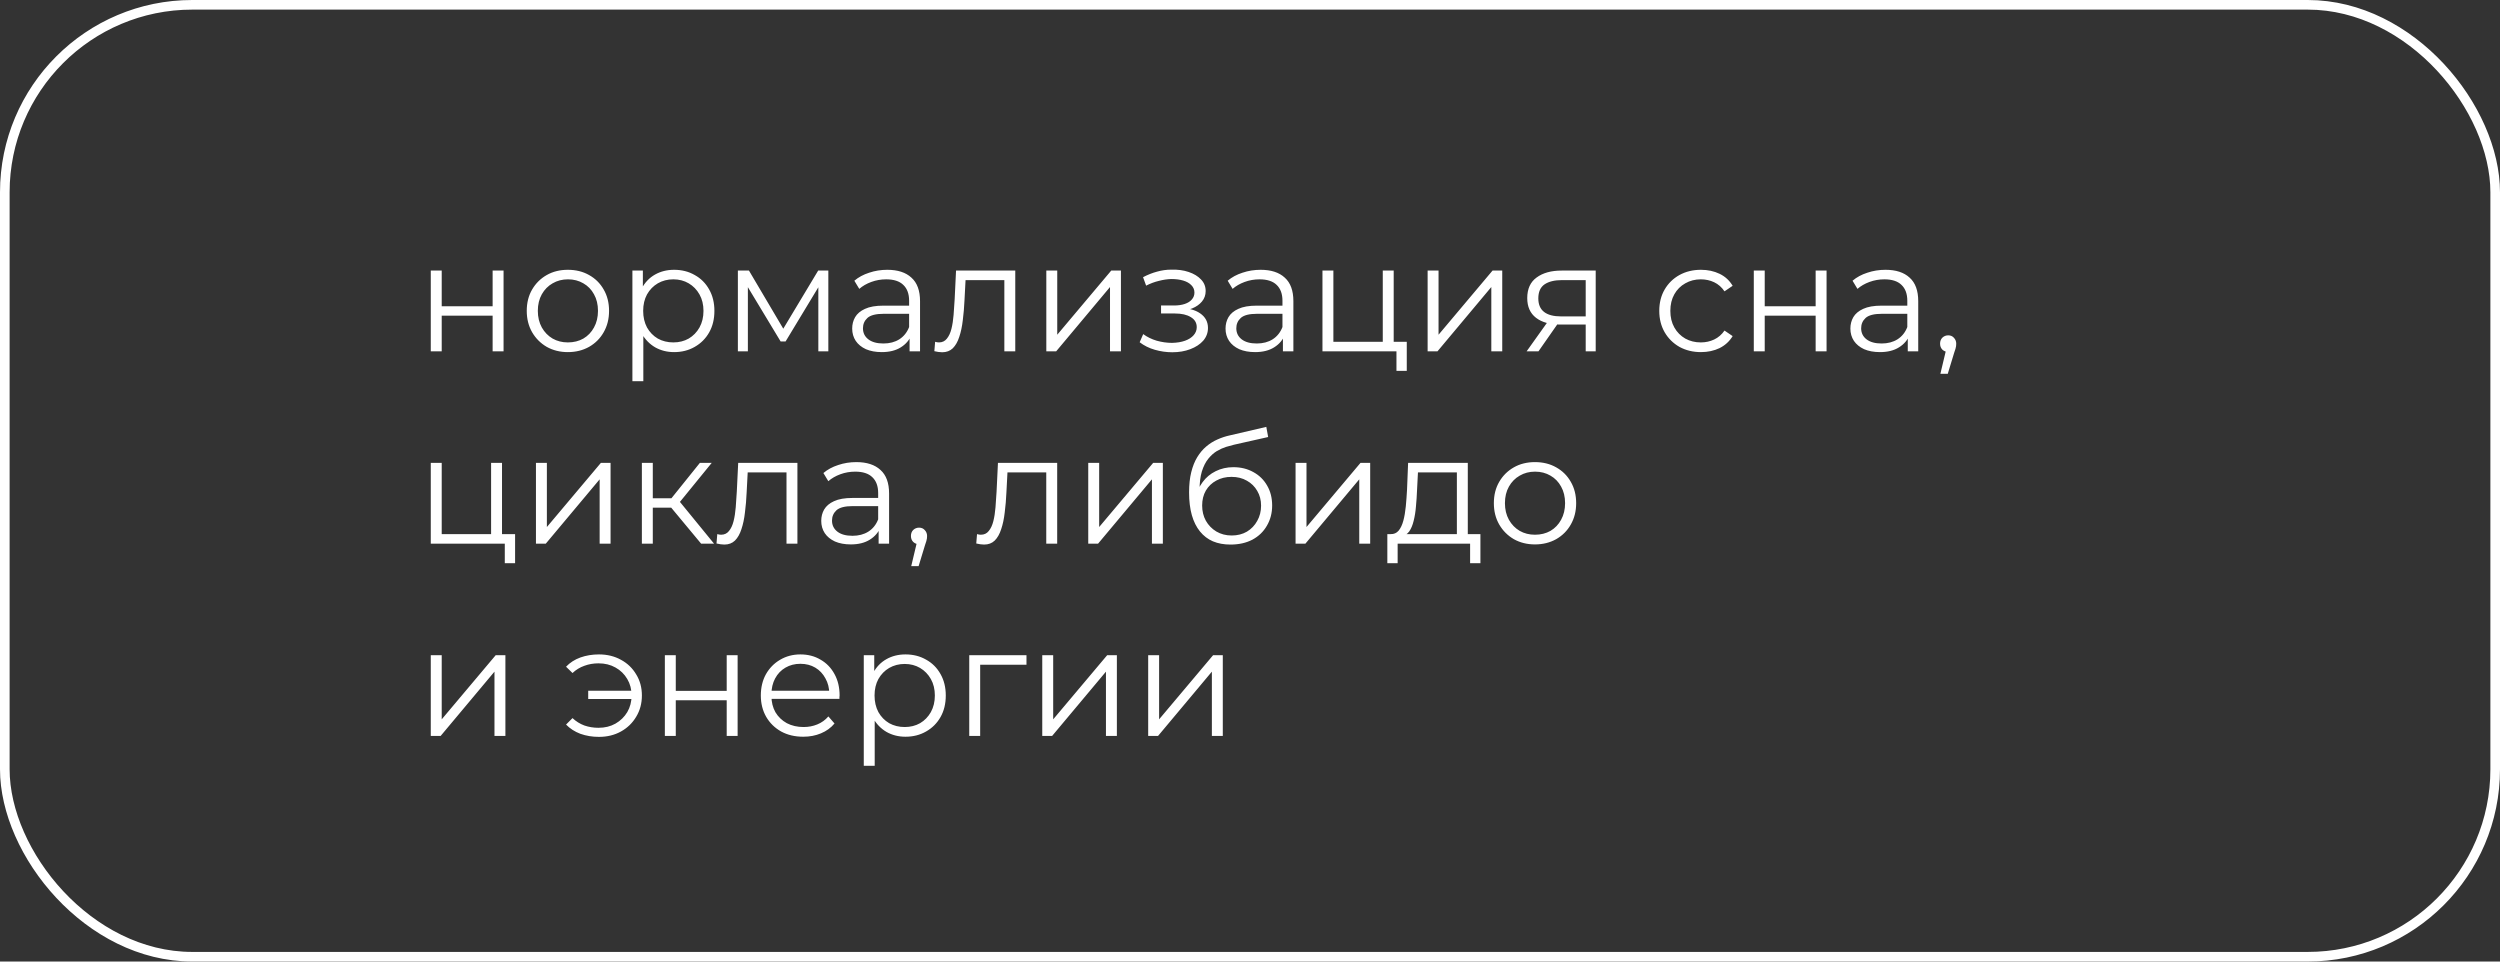
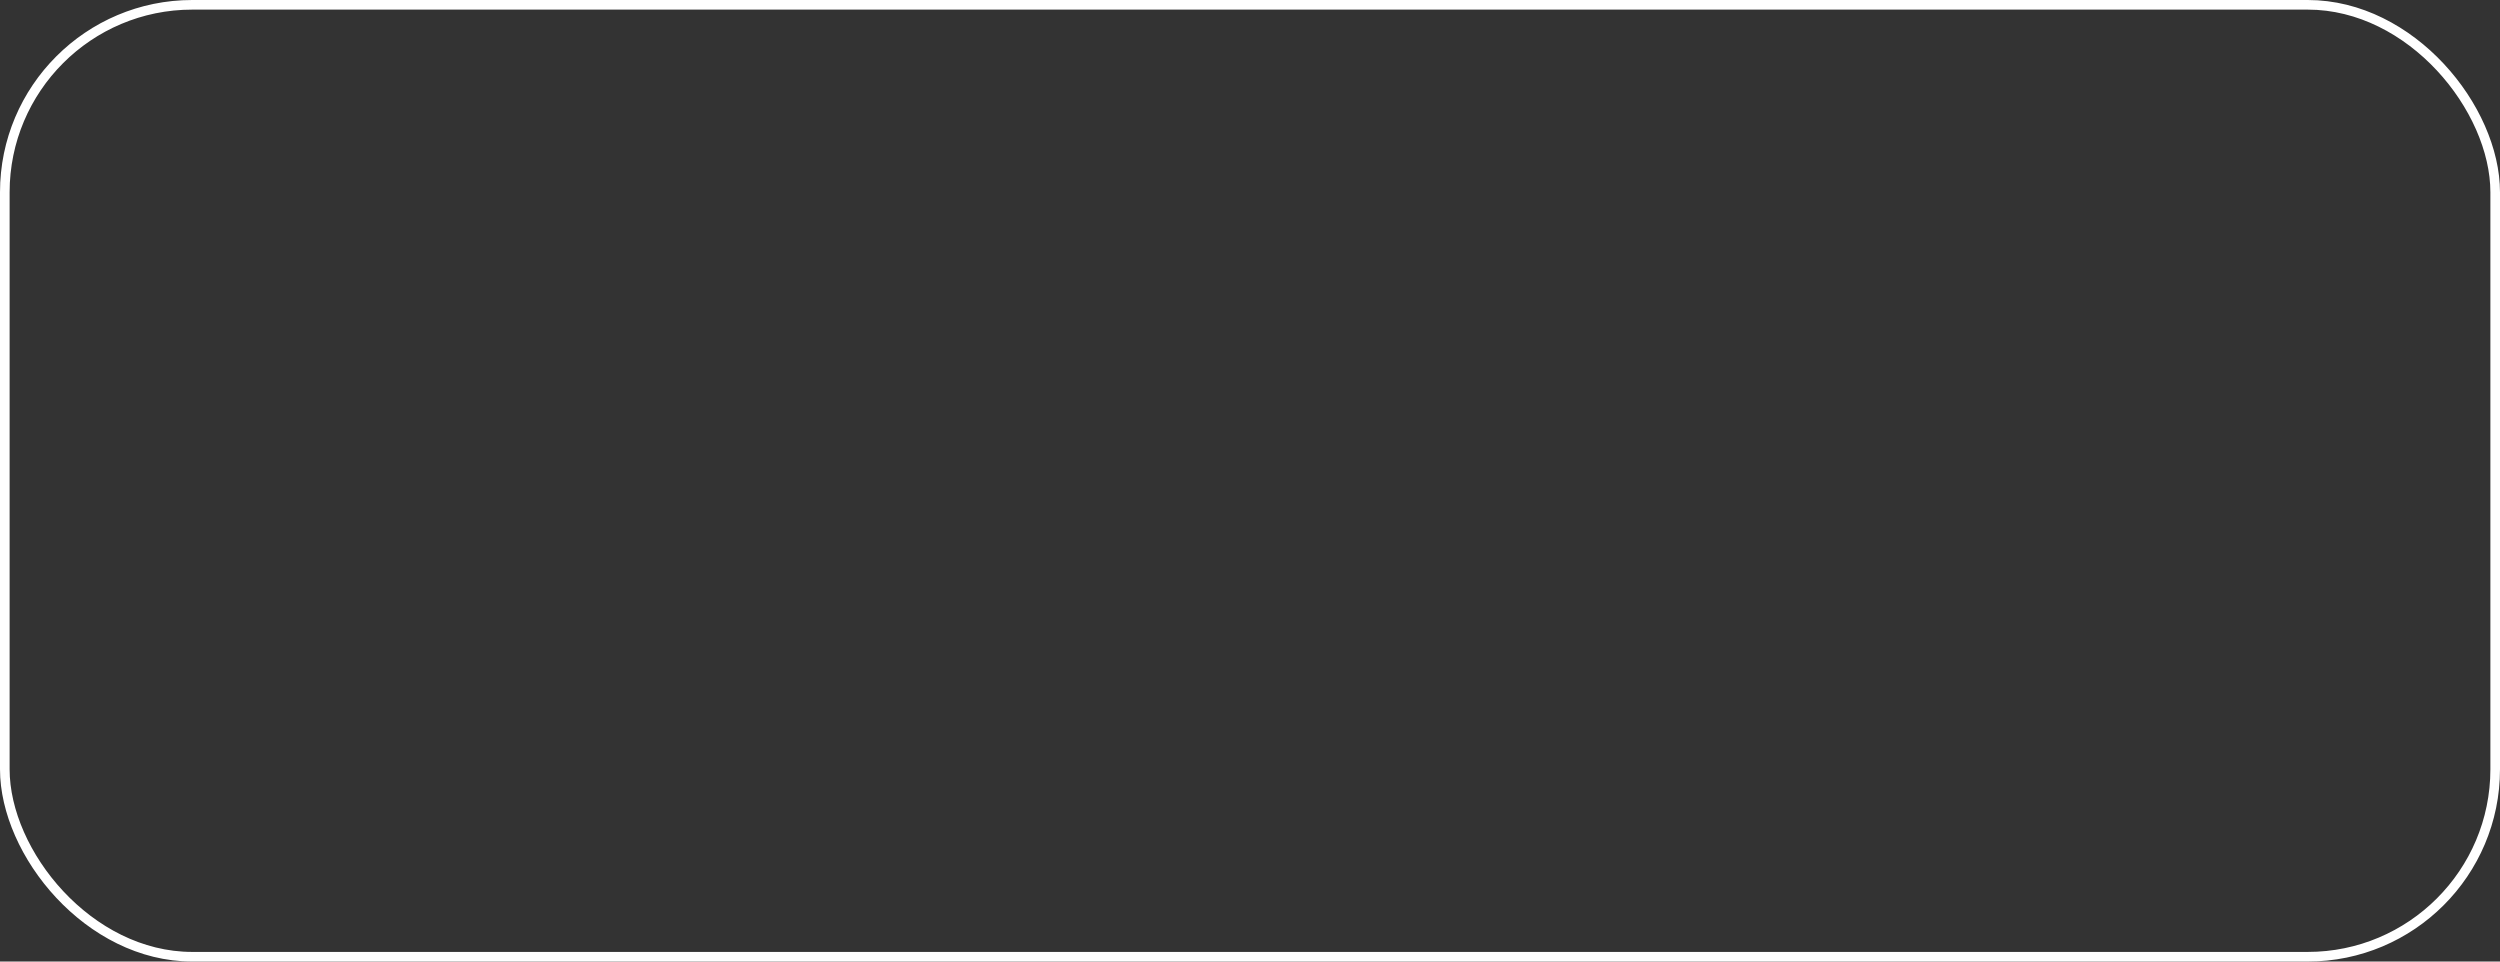
<svg xmlns="http://www.w3.org/2000/svg" width="260" height="100" viewBox="0 0 260 100" fill="none">
  <rect x="0" y="0" width="260" height="100" fill="#333333" stroke="none" />
  <rect x="0.5" y="0.5" width="259" height="99" rx="19.5" stroke="white" />
-   <path d="M44.801 36.539V28.139H45.938V31.851H51.233V28.139H52.37V36.539H51.233V32.827H45.938V36.539H44.801ZM59.054 36.619C58.244 36.619 57.513 36.438 56.862 36.075C56.222 35.702 55.716 35.195 55.342 34.555C54.969 33.904 54.782 33.163 54.782 32.331C54.782 31.488 54.969 30.747 55.342 30.107C55.716 29.467 56.222 28.966 56.862 28.603C57.502 28.24 58.233 28.059 59.054 28.059C59.886 28.059 60.622 28.24 61.262 28.603C61.913 28.966 62.42 29.467 62.782 30.107C63.156 30.747 63.342 31.488 63.342 32.331C63.342 33.163 63.156 33.904 62.782 34.555C62.42 35.195 61.913 35.702 61.262 36.075C60.612 36.438 59.876 36.619 59.054 36.619ZM59.054 35.611C59.662 35.611 60.201 35.478 60.67 35.211C61.14 34.934 61.508 34.55 61.774 34.059C62.052 33.558 62.19 32.982 62.19 32.331C62.19 31.67 62.052 31.094 61.774 30.603C61.508 30.112 61.14 29.734 60.67 29.467C60.201 29.19 59.668 29.051 59.07 29.051C58.473 29.051 57.94 29.19 57.47 29.467C57.001 29.734 56.628 30.112 56.35 30.603C56.073 31.094 55.934 31.67 55.934 32.331C55.934 32.982 56.073 33.558 56.35 34.059C56.628 34.55 57.001 34.934 57.47 35.211C57.94 35.478 58.468 35.611 59.054 35.611ZM70.106 36.619C69.381 36.619 68.725 36.454 68.138 36.123C67.552 35.782 67.082 35.296 66.73 34.667C66.389 34.027 66.218 33.248 66.218 32.331C66.218 31.414 66.389 30.64 66.73 30.011C67.072 29.371 67.536 28.886 68.122 28.555C68.709 28.224 69.37 28.059 70.106 28.059C70.906 28.059 71.621 28.24 72.25 28.603C72.89 28.955 73.392 29.456 73.754 30.107C74.117 30.747 74.298 31.488 74.298 32.331C74.298 33.184 74.117 33.931 73.754 34.571C73.392 35.211 72.89 35.712 72.25 36.075C71.621 36.438 70.906 36.619 70.106 36.619ZM65.77 39.643V28.139H66.858V30.667L66.746 32.347L66.906 34.043V39.643H65.77ZM70.026 35.611C70.624 35.611 71.157 35.478 71.626 35.211C72.096 34.934 72.469 34.55 72.746 34.059C73.024 33.558 73.162 32.982 73.162 32.331C73.162 31.68 73.024 31.11 72.746 30.619C72.469 30.128 72.096 29.744 71.626 29.467C71.157 29.19 70.624 29.051 70.026 29.051C69.429 29.051 68.89 29.19 68.41 29.467C67.941 29.744 67.568 30.128 67.29 30.619C67.024 31.11 66.89 31.68 66.89 32.331C66.89 32.982 67.024 33.558 67.29 34.059C67.568 34.55 67.941 34.934 68.41 35.211C68.89 35.478 69.429 35.611 70.026 35.611ZM76.739 36.539V28.139H77.891L81.699 34.587H81.219L85.091 28.139H86.147V36.539H85.107V29.435L85.315 29.531L81.699 35.515H81.187L77.539 29.467L77.779 29.419V36.539H76.739ZM94.596 36.539V34.683L94.548 34.379V31.275C94.548 30.56 94.345 30.011 93.94 29.627C93.545 29.243 92.953 29.051 92.164 29.051C91.62 29.051 91.102 29.142 90.612 29.323C90.121 29.504 89.705 29.744 89.364 30.043L88.852 29.195C89.278 28.832 89.79 28.555 90.388 28.363C90.985 28.16 91.614 28.059 92.276 28.059C93.364 28.059 94.201 28.331 94.788 28.875C95.385 29.408 95.684 30.224 95.684 31.323V36.539H94.596ZM91.7 36.619C91.07 36.619 90.521 36.518 90.052 36.315C89.593 36.102 89.241 35.814 88.996 35.451C88.75 35.078 88.628 34.651 88.628 34.171C88.628 33.734 88.729 33.339 88.932 32.987C89.145 32.624 89.486 32.336 89.956 32.123C90.436 31.899 91.076 31.787 91.876 31.787H94.772V32.635H91.908C91.097 32.635 90.532 32.779 90.212 33.067C89.902 33.355 89.748 33.712 89.748 34.139C89.748 34.619 89.934 35.003 90.308 35.291C90.681 35.579 91.204 35.723 91.876 35.723C92.516 35.723 93.065 35.579 93.524 35.291C93.993 34.992 94.334 34.566 94.548 34.011L94.804 34.795C94.59 35.35 94.217 35.792 93.684 36.123C93.161 36.454 92.5 36.619 91.7 36.619ZM97.172 36.523L97.252 35.547C97.326 35.558 97.396 35.574 97.46 35.595C97.534 35.606 97.599 35.611 97.652 35.611C97.993 35.611 98.265 35.483 98.468 35.227C98.681 34.971 98.841 34.63 98.948 34.203C99.055 33.776 99.129 33.296 99.172 32.763C99.215 32.219 99.252 31.675 99.284 31.131L99.428 28.139H105.588V36.539H104.452V28.795L104.74 29.131H100.164L100.436 28.779L100.308 31.211C100.276 31.936 100.217 32.63 100.132 33.291C100.057 33.952 99.934 34.534 99.764 35.035C99.604 35.536 99.38 35.931 99.092 36.219C98.804 36.496 98.436 36.635 97.988 36.635C97.86 36.635 97.727 36.624 97.588 36.603C97.46 36.582 97.321 36.555 97.172 36.523ZM108.817 36.539V28.139H109.953V34.811L115.569 28.139H116.577V36.539H115.441V29.851L109.841 36.539H108.817ZM121.917 36.635C121.309 36.635 120.706 36.55 120.109 36.379C119.512 36.208 118.984 35.947 118.525 35.595L118.893 34.747C119.298 35.046 119.768 35.275 120.301 35.435C120.834 35.584 121.362 35.659 121.885 35.659C122.408 35.648 122.861 35.574 123.245 35.435C123.629 35.296 123.928 35.104 124.141 34.859C124.354 34.614 124.461 34.336 124.461 34.027C124.461 33.579 124.258 33.232 123.853 32.987C123.448 32.731 122.893 32.603 122.189 32.603H120.749V31.771H122.109C122.525 31.771 122.893 31.718 123.213 31.611C123.533 31.504 123.778 31.35 123.949 31.147C124.13 30.944 124.221 30.704 124.221 30.427C124.221 30.128 124.114 29.872 123.901 29.659C123.698 29.446 123.416 29.286 123.053 29.179C122.69 29.072 122.28 29.019 121.821 29.019C121.405 29.03 120.973 29.094 120.525 29.211C120.077 29.318 119.634 29.483 119.197 29.707L118.877 28.827C119.368 28.571 119.853 28.379 120.333 28.251C120.824 28.112 121.314 28.043 121.805 28.043C122.477 28.022 123.08 28.102 123.613 28.283C124.157 28.464 124.589 28.726 124.909 29.067C125.229 29.398 125.389 29.798 125.389 30.267C125.389 30.683 125.261 31.046 125.005 31.355C124.749 31.664 124.408 31.904 123.981 32.075C123.554 32.246 123.069 32.331 122.525 32.331L122.573 32.027C123.533 32.027 124.28 32.214 124.813 32.587C125.357 32.96 125.629 33.467 125.629 34.107C125.629 34.608 125.464 35.051 125.133 35.435C124.802 35.808 124.354 36.102 123.789 36.315C123.234 36.528 122.61 36.635 121.917 36.635ZM133.424 36.539V34.683L133.376 34.379V31.275C133.376 30.56 133.173 30.011 132.768 29.627C132.373 29.243 131.781 29.051 130.992 29.051C130.448 29.051 129.93 29.142 129.44 29.323C128.949 29.504 128.533 29.744 128.192 30.043L127.68 29.195C128.106 28.832 128.618 28.555 129.216 28.363C129.813 28.16 130.442 28.059 131.104 28.059C132.192 28.059 133.029 28.331 133.616 28.875C134.213 29.408 134.512 30.224 134.512 31.323V36.539H133.424ZM130.528 36.619C129.898 36.619 129.349 36.518 128.88 36.315C128.421 36.102 128.069 35.814 127.824 35.451C127.578 35.078 127.456 34.651 127.456 34.171C127.456 33.734 127.557 33.339 127.76 32.987C127.973 32.624 128.314 32.336 128.784 32.123C129.264 31.899 129.904 31.787 130.704 31.787H133.6V32.635H130.736C129.925 32.635 129.36 32.779 129.04 33.067C128.73 33.355 128.576 33.712 128.576 34.139C128.576 34.619 128.762 35.003 129.136 35.291C129.509 35.579 130.032 35.723 130.704 35.723C131.344 35.723 131.893 35.579 132.352 35.291C132.821 34.992 133.162 34.566 133.376 34.011L133.632 34.795C133.418 35.35 133.045 35.792 132.512 36.123C131.989 36.454 131.328 36.619 130.528 36.619ZM137.536 36.539V28.139H138.672V35.547H143.808V28.139H144.944V36.539H137.536ZM145.232 38.571V36.443L145.52 36.539H143.808V35.547H146.304V38.571H145.232ZM148.473 36.539V28.139H149.609V34.811L155.225 28.139H156.233V36.539H155.097V29.851L149.497 36.539H148.473ZM164.913 36.539V33.515L165.121 33.755H162.273C161.196 33.755 160.353 33.52 159.745 33.051C159.137 32.582 158.833 31.899 158.833 31.003C158.833 30.043 159.158 29.328 159.809 28.859C160.46 28.379 161.329 28.139 162.417 28.139H165.953V36.539H164.913ZM158.769 36.539L161.073 33.307H162.257L160.001 36.539H158.769ZM164.913 33.179V28.795L165.121 29.131H162.449C161.67 29.131 161.062 29.28 160.625 29.579C160.198 29.878 159.985 30.363 159.985 31.035C159.985 32.283 160.78 32.907 162.369 32.907H165.121L164.913 33.179ZM176.9 36.619C176.068 36.619 175.321 36.438 174.66 36.075C174.009 35.702 173.497 35.195 173.124 34.555C172.75 33.904 172.564 33.163 172.564 32.331C172.564 31.488 172.75 30.747 173.124 30.107C173.497 29.467 174.009 28.966 174.66 28.603C175.321 28.24 176.068 28.059 176.9 28.059C177.614 28.059 178.26 28.198 178.836 28.475C179.412 28.752 179.865 29.168 180.196 29.723L179.348 30.299C179.06 29.872 178.702 29.558 178.276 29.355C177.849 29.152 177.385 29.051 176.884 29.051C176.286 29.051 175.748 29.19 175.268 29.467C174.788 29.734 174.409 30.112 174.132 30.603C173.854 31.094 173.716 31.67 173.716 32.331C173.716 32.992 173.854 33.568 174.132 34.059C174.409 34.55 174.788 34.934 175.268 35.211C175.748 35.478 176.286 35.611 176.884 35.611C177.385 35.611 177.849 35.51 178.276 35.307C178.702 35.104 179.06 34.795 179.348 34.379L180.196 34.955C179.865 35.499 179.412 35.915 178.836 36.203C178.26 36.48 177.614 36.619 176.9 36.619ZM182.395 36.539V28.139H183.531V31.851H188.827V28.139H189.963V36.539H188.827V32.827H183.531V36.539H182.395ZM198.408 36.539V34.683L198.36 34.379V31.275C198.36 30.56 198.158 30.011 197.752 29.627C197.358 29.243 196.766 29.051 195.976 29.051C195.432 29.051 194.915 29.142 194.424 29.323C193.934 29.504 193.518 29.744 193.176 30.043L192.664 29.195C193.091 28.832 193.603 28.555 194.2 28.363C194.798 28.16 195.427 28.059 196.088 28.059C197.176 28.059 198.014 28.331 198.6 28.875C199.198 29.408 199.496 30.224 199.496 31.323V36.539H198.408ZM195.512 36.619C194.883 36.619 194.334 36.518 193.864 36.315C193.406 36.102 193.054 35.814 192.808 35.451C192.563 35.078 192.44 34.651 192.44 34.171C192.44 33.734 192.542 33.339 192.744 32.987C192.958 32.624 193.299 32.336 193.768 32.123C194.248 31.899 194.888 31.787 195.688 31.787H198.584V32.635H195.72C194.91 32.635 194.344 32.779 194.024 33.067C193.715 33.355 193.56 33.712 193.56 34.139C193.56 34.619 193.747 35.003 194.12 35.291C194.494 35.579 195.016 35.723 195.688 35.723C196.328 35.723 196.878 35.579 197.336 35.291C197.806 34.992 198.147 34.566 198.36 34.011L198.616 34.795C198.403 35.35 198.03 35.792 197.496 36.123C196.974 36.454 196.312 36.619 195.512 36.619ZM201.8 38.875L202.504 35.915L202.632 36.603C202.387 36.603 202.179 36.523 202.008 36.363C201.848 36.203 201.768 35.995 201.768 35.739C201.768 35.483 201.848 35.275 202.008 35.115C202.179 34.955 202.382 34.875 202.616 34.875C202.862 34.875 203.059 34.96 203.208 35.131C203.368 35.302 203.448 35.504 203.448 35.739C203.448 35.824 203.443 35.91 203.432 35.995C203.422 36.08 203.4 36.176 203.368 36.283C203.336 36.39 203.294 36.518 203.24 36.667L202.568 38.875H201.8ZM44.801 56.539V48.139H45.938V55.547H51.074V48.139H52.209V56.539H44.801ZM52.498 58.571V56.443L52.785 56.539H51.074V55.547H53.569V58.571H52.498ZM55.739 56.539V48.139H56.875V54.811L62.491 48.139H63.499V56.539H62.363V49.851L56.763 56.539H55.739ZM72.915 56.539L69.459 52.379L70.403 51.819L74.259 56.539H72.915ZM66.755 56.539V48.139H67.891V56.539H66.755ZM67.539 52.795V51.819H70.243V52.795H67.539ZM70.499 52.459L69.443 52.299L72.787 48.139H74.019L70.499 52.459ZM74.516 56.523L74.596 55.547C74.67 55.558 74.74 55.574 74.803 55.595C74.878 55.606 74.942 55.611 74.996 55.611C75.337 55.611 75.609 55.483 75.811 55.227C76.025 54.971 76.185 54.63 76.291 54.203C76.398 53.776 76.473 53.296 76.516 52.763C76.558 52.219 76.596 51.675 76.627 51.131L76.772 48.139H82.931V56.539H81.796V48.795L82.084 49.131H77.507L77.779 48.779L77.651 51.211C77.62 51.936 77.561 52.63 77.475 53.291C77.401 53.952 77.278 54.534 77.108 55.035C76.948 55.536 76.724 55.931 76.436 56.219C76.147 56.496 75.779 56.635 75.332 56.635C75.204 56.635 75.07 56.624 74.931 56.603C74.803 56.582 74.665 56.555 74.516 56.523ZM91.377 56.539V54.683L91.329 54.379V51.275C91.329 50.56 91.126 50.011 90.721 49.627C90.326 49.243 89.734 49.051 88.945 49.051C88.401 49.051 87.884 49.142 87.393 49.323C86.902 49.504 86.486 49.744 86.145 50.043L85.633 49.195C86.06 48.832 86.572 48.555 87.169 48.363C87.766 48.16 88.396 48.059 89.057 48.059C90.145 48.059 90.982 48.331 91.569 48.875C92.166 49.408 92.465 50.224 92.465 51.323V56.539H91.377ZM88.481 56.619C87.852 56.619 87.302 56.518 86.833 56.315C86.374 56.102 86.022 55.814 85.777 55.451C85.532 55.078 85.409 54.651 85.409 54.171C85.409 53.734 85.51 53.339 85.713 52.987C85.926 52.624 86.268 52.336 86.737 52.123C87.217 51.899 87.857 51.787 88.657 51.787H91.553V52.635H88.689C87.878 52.635 87.313 52.779 86.993 53.067C86.684 53.355 86.529 53.712 86.529 54.139C86.529 54.619 86.716 55.003 87.089 55.291C87.462 55.579 87.985 55.723 88.657 55.723C89.297 55.723 89.846 55.579 90.305 55.291C90.774 54.992 91.116 54.566 91.329 54.011L91.585 54.795C91.372 55.35 90.998 55.792 90.465 56.123C89.942 56.454 89.281 56.619 88.481 56.619ZM94.769 58.875L95.473 55.915L95.601 56.603C95.356 56.603 95.148 56.523 94.977 56.363C94.817 56.203 94.737 55.995 94.737 55.739C94.737 55.483 94.817 55.275 94.977 55.115C95.148 54.955 95.35 54.875 95.585 54.875C95.83 54.875 96.028 54.96 96.177 55.131C96.337 55.302 96.417 55.504 96.417 55.739C96.417 55.824 96.412 55.91 96.401 55.995C96.39 56.08 96.369 56.176 96.337 56.283C96.305 56.39 96.262 56.518 96.209 56.667L95.537 58.875H94.769ZM101.531 56.523L101.611 55.547C101.686 55.558 101.755 55.574 101.819 55.595C101.894 55.606 101.958 55.611 102.011 55.611C102.353 55.611 102.625 55.483 102.827 55.227C103.041 54.971 103.201 54.63 103.307 54.203C103.414 53.776 103.489 53.296 103.531 52.763C103.574 52.219 103.611 51.675 103.643 51.131L103.787 48.139H109.947V56.539H108.811V48.795L109.099 49.131H104.523L104.795 48.779L104.667 51.211C104.635 51.936 104.577 52.63 104.491 53.291C104.417 53.952 104.294 54.534 104.123 55.035C103.963 55.536 103.739 55.931 103.451 56.219C103.163 56.496 102.795 56.635 102.347 56.635C102.219 56.635 102.086 56.624 101.947 56.603C101.819 56.582 101.681 56.555 101.531 56.523ZM113.177 56.539V48.139H114.313V54.811L119.929 48.139H120.937V56.539H119.801V49.851L114.201 56.539H113.177ZM127.968 56.635C127.286 56.635 126.678 56.523 126.144 56.299C125.622 56.075 125.174 55.734 124.8 55.275C124.427 54.816 124.144 54.251 123.952 53.579C123.76 52.896 123.664 52.107 123.664 51.211C123.664 50.411 123.739 49.712 123.888 49.115C124.038 48.507 124.246 47.984 124.512 47.547C124.779 47.11 125.088 46.742 125.44 46.443C125.803 46.134 126.192 45.888 126.608 45.707C127.035 45.515 127.472 45.371 127.92 45.275L131.696 44.395L131.888 45.451L128.336 46.251C128.112 46.304 127.84 46.379 127.52 46.475C127.211 46.571 126.891 46.715 126.56 46.907C126.24 47.099 125.942 47.366 125.664 47.707C125.387 48.048 125.163 48.491 124.992 49.035C124.832 49.568 124.752 50.235 124.752 51.035C124.752 51.206 124.758 51.344 124.768 51.451C124.779 51.547 124.79 51.654 124.8 51.771C124.822 51.878 124.838 52.038 124.848 52.251L124.352 51.835C124.47 51.184 124.71 50.619 125.072 50.139C125.435 49.648 125.888 49.27 126.432 49.003C126.987 48.726 127.6 48.587 128.272 48.587C129.051 48.587 129.744 48.758 130.352 49.099C130.96 49.43 131.435 49.894 131.776 50.491C132.128 51.088 132.304 51.782 132.304 52.571C132.304 53.35 132.123 54.048 131.76 54.667C131.408 55.286 130.907 55.771 130.256 56.123C129.606 56.464 128.843 56.635 127.968 56.635ZM128.096 55.691C128.694 55.691 129.222 55.558 129.68 55.291C130.139 55.014 130.496 54.64 130.752 54.171C131.019 53.702 131.152 53.174 131.152 52.587C131.152 52.011 131.019 51.499 130.752 51.051C130.496 50.603 130.139 50.251 129.68 49.995C129.222 49.728 128.688 49.595 128.08 49.595C127.483 49.595 126.955 49.723 126.496 49.979C126.038 50.224 125.675 50.571 125.408 51.019C125.152 51.467 125.024 51.984 125.024 52.571C125.024 53.158 125.152 53.686 125.408 54.155C125.675 54.624 126.038 54.998 126.496 55.275C126.966 55.552 127.499 55.691 128.096 55.691ZM134.739 56.539V48.139H135.875V54.811L141.491 48.139H142.499V56.539H141.363V49.851L135.763 56.539H134.739ZM151.515 55.995V49.131H147.467L147.371 51.003C147.349 51.568 147.312 52.123 147.259 52.667C147.216 53.211 147.136 53.712 147.019 54.171C146.912 54.619 146.757 54.987 146.555 55.275C146.352 55.552 146.091 55.712 145.771 55.755L144.635 55.547C144.965 55.558 145.237 55.44 145.451 55.195C145.664 54.939 145.829 54.592 145.947 54.155C146.064 53.718 146.149 53.222 146.203 52.667C146.256 52.102 146.299 51.526 146.331 50.939L146.443 48.139H152.651V55.995H151.515ZM144.283 58.571V55.547H153.963V58.571H152.891V56.539H145.355V58.571H144.283ZM159.633 56.619C158.822 56.619 158.091 56.438 157.441 56.075C156.801 55.702 156.294 55.195 155.921 54.555C155.547 53.904 155.361 53.163 155.361 52.331C155.361 51.488 155.547 50.747 155.921 50.107C156.294 49.467 156.801 48.966 157.441 48.603C158.081 48.24 158.811 48.059 159.633 48.059C160.465 48.059 161.201 48.24 161.841 48.603C162.491 48.966 162.998 49.467 163.361 50.107C163.734 50.747 163.921 51.488 163.921 52.331C163.921 53.163 163.734 53.904 163.361 54.555C162.998 55.195 162.491 55.702 161.841 56.075C161.19 56.438 160.454 56.619 159.633 56.619ZM159.633 55.611C160.241 55.611 160.779 55.478 161.249 55.211C161.718 54.934 162.086 54.55 162.353 54.059C162.63 53.558 162.769 52.982 162.769 52.331C162.769 51.67 162.63 51.094 162.353 50.603C162.086 50.112 161.718 49.734 161.249 49.467C160.779 49.19 160.246 49.051 159.649 49.051C159.051 49.051 158.518 49.19 158.049 49.467C157.579 49.734 157.206 50.112 156.929 50.603C156.651 51.094 156.513 51.67 156.513 52.331C156.513 52.982 156.651 53.558 156.929 54.059C157.206 54.55 157.579 54.934 158.049 55.211C158.518 55.478 159.046 55.611 159.633 55.611ZM44.801 76.539V68.139H45.938V74.811L51.553 68.139H52.562V76.539H51.425V69.851L45.825 76.539H44.801ZM61.173 72.699V71.835H66.053V72.699H61.173ZM62.293 68.059C63.146 68.059 63.909 68.246 64.581 68.619C65.253 68.982 65.781 69.488 66.165 70.139C66.559 70.779 66.757 71.51 66.757 72.331C66.757 73.152 66.559 73.888 66.165 74.539C65.781 75.19 65.253 75.702 64.581 76.075C63.909 76.448 63.146 76.635 62.293 76.635C61.599 76.635 60.954 76.528 60.357 76.315C59.77 76.091 59.274 75.771 58.869 75.355L59.541 74.683C59.903 75.024 60.314 75.28 60.773 75.451C61.231 75.611 61.722 75.691 62.245 75.691C62.906 75.691 63.493 75.547 64.005 75.259C64.527 74.96 64.938 74.56 65.237 74.059C65.535 73.547 65.685 72.971 65.685 72.331C65.685 71.691 65.535 71.12 65.237 70.619C64.938 70.107 64.527 69.707 64.005 69.419C63.493 69.131 62.906 68.987 62.245 68.987C61.722 68.987 61.231 69.072 60.773 69.243C60.314 69.403 59.903 69.654 59.541 69.995L58.869 69.339C59.274 68.912 59.77 68.592 60.357 68.379C60.954 68.166 61.599 68.059 62.293 68.059ZM69.145 76.539V68.139H70.281V71.851H75.577V68.139H76.713V76.539H75.577V72.827H70.281V76.539H69.145ZM83.542 76.619C82.668 76.619 81.9 76.438 81.238 76.075C80.577 75.702 80.059 75.195 79.686 74.555C79.313 73.904 79.126 73.163 79.126 72.331C79.126 71.499 79.302 70.763 79.654 70.123C80.017 69.483 80.507 68.982 81.126 68.619C81.755 68.246 82.46 68.059 83.238 68.059C84.028 68.059 84.726 68.24 85.334 68.603C85.953 68.955 86.438 69.456 86.79 70.107C87.142 70.747 87.318 71.488 87.318 72.331C87.318 72.384 87.313 72.443 87.302 72.507C87.302 72.56 87.302 72.619 87.302 72.683H79.99V71.835H86.694L86.246 72.171C86.246 71.563 86.113 71.024 85.846 70.555C85.59 70.075 85.238 69.702 84.79 69.435C84.342 69.168 83.825 69.035 83.238 69.035C82.662 69.035 82.145 69.168 81.686 69.435C81.228 69.702 80.87 70.075 80.614 70.555C80.358 71.035 80.23 71.584 80.23 72.203V72.379C80.23 73.019 80.369 73.584 80.646 74.075C80.934 74.555 81.329 74.934 81.83 75.211C82.342 75.478 82.924 75.611 83.574 75.611C84.086 75.611 84.561 75.52 84.998 75.339C85.446 75.158 85.83 74.88 86.15 74.507L86.79 75.243C86.417 75.691 85.948 76.032 85.382 76.267C84.828 76.502 84.214 76.619 83.542 76.619ZM94.169 76.619C93.444 76.619 92.787 76.454 92.201 76.123C91.614 75.782 91.145 75.296 90.793 74.667C90.451 74.027 90.281 73.248 90.281 72.331C90.281 71.414 90.451 70.64 90.793 70.011C91.134 69.371 91.598 68.886 92.185 68.555C92.772 68.224 93.433 68.059 94.169 68.059C94.969 68.059 95.683 68.24 96.313 68.603C96.953 68.955 97.454 69.456 97.817 70.107C98.18 70.747 98.361 71.488 98.361 72.331C98.361 73.184 98.18 73.931 97.817 74.571C97.454 75.211 96.953 75.712 96.313 76.075C95.683 76.438 94.969 76.619 94.169 76.619ZM89.833 79.643V68.139H90.921V70.667L90.809 72.347L90.969 74.043V79.643H89.833ZM94.089 75.611C94.686 75.611 95.219 75.478 95.689 75.211C96.158 74.934 96.531 74.55 96.809 74.059C97.086 73.558 97.225 72.982 97.225 72.331C97.225 71.68 97.086 71.11 96.809 70.619C96.531 70.128 96.158 69.744 95.689 69.467C95.219 69.19 94.686 69.051 94.089 69.051C93.492 69.051 92.953 69.19 92.473 69.467C92.004 69.744 91.63 70.128 91.353 70.619C91.086 71.11 90.953 71.68 90.953 72.331C90.953 72.982 91.086 73.558 91.353 74.059C91.63 74.55 92.004 74.934 92.473 75.211C92.953 75.478 93.492 75.611 94.089 75.611ZM100.802 76.539V68.139H106.754V69.131H101.65L101.938 68.843V76.539H100.802ZM108.395 76.539V68.139H109.531V74.811L115.147 68.139H116.155V76.539H115.019V69.851L109.419 76.539H108.395ZM119.411 76.539V68.139H120.547V74.811L126.163 68.139H127.171V76.539H126.035V69.851L120.435 76.539H119.411Z" fill="white" />
</svg>